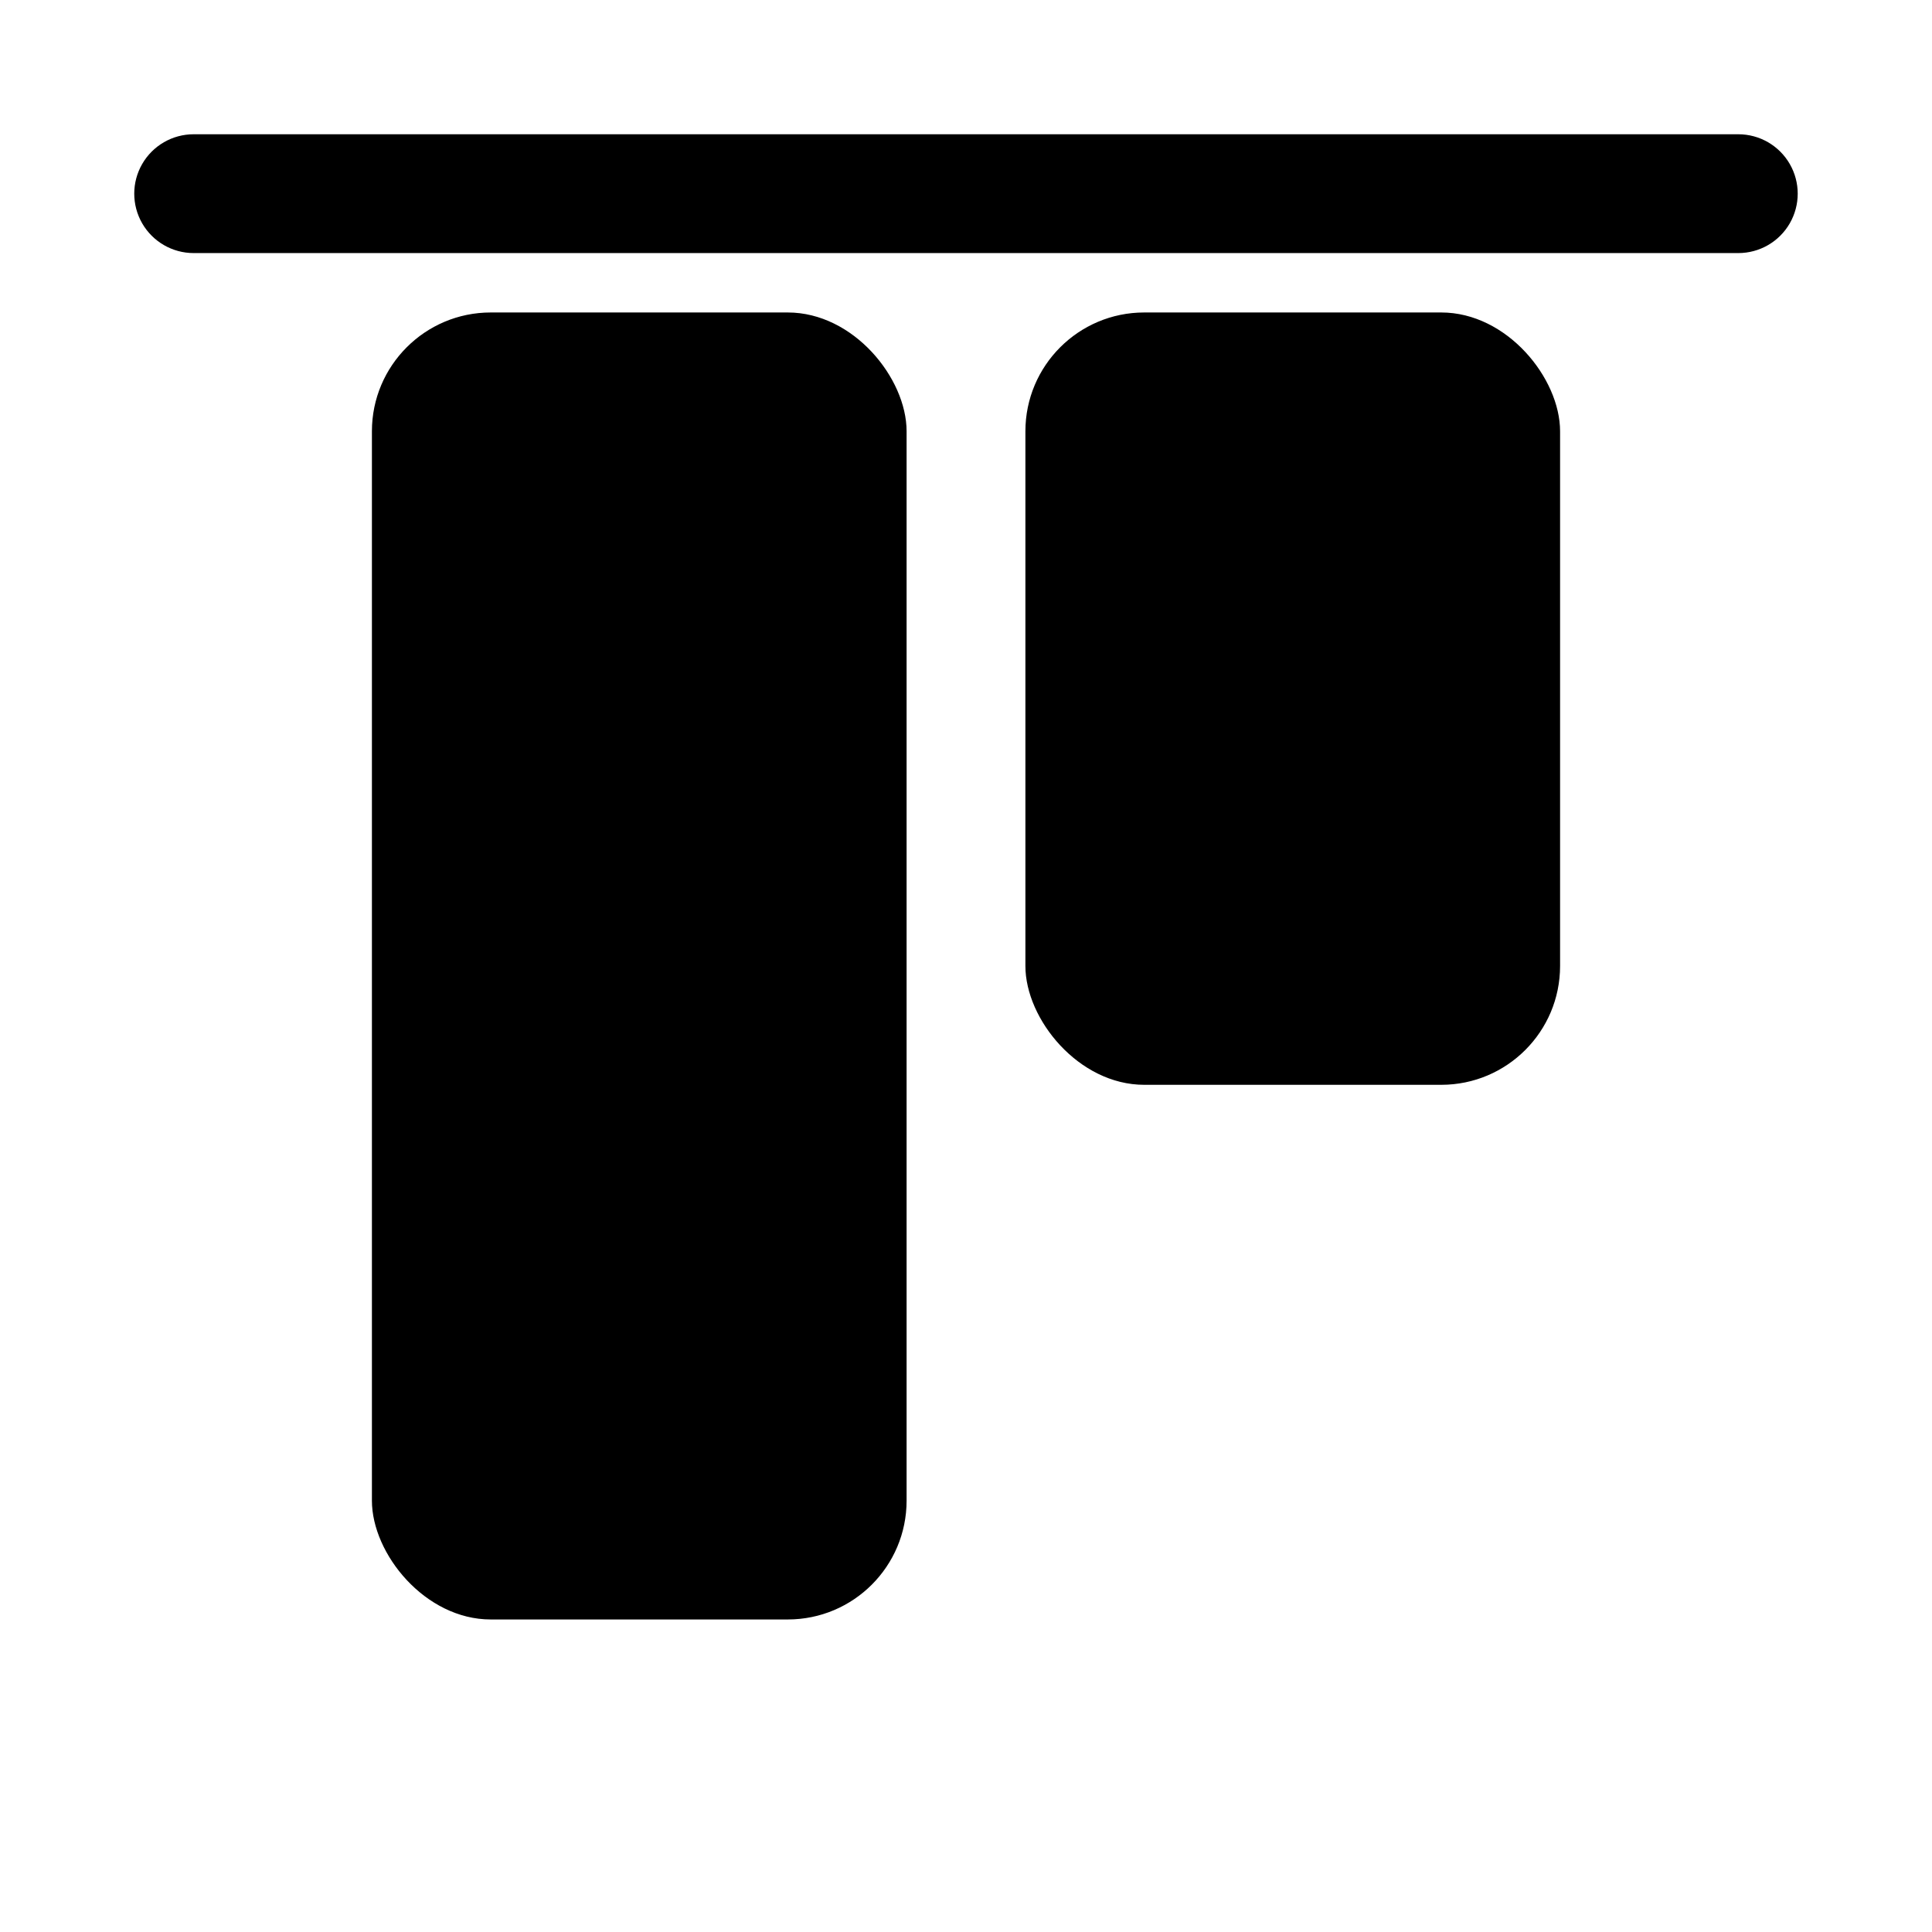
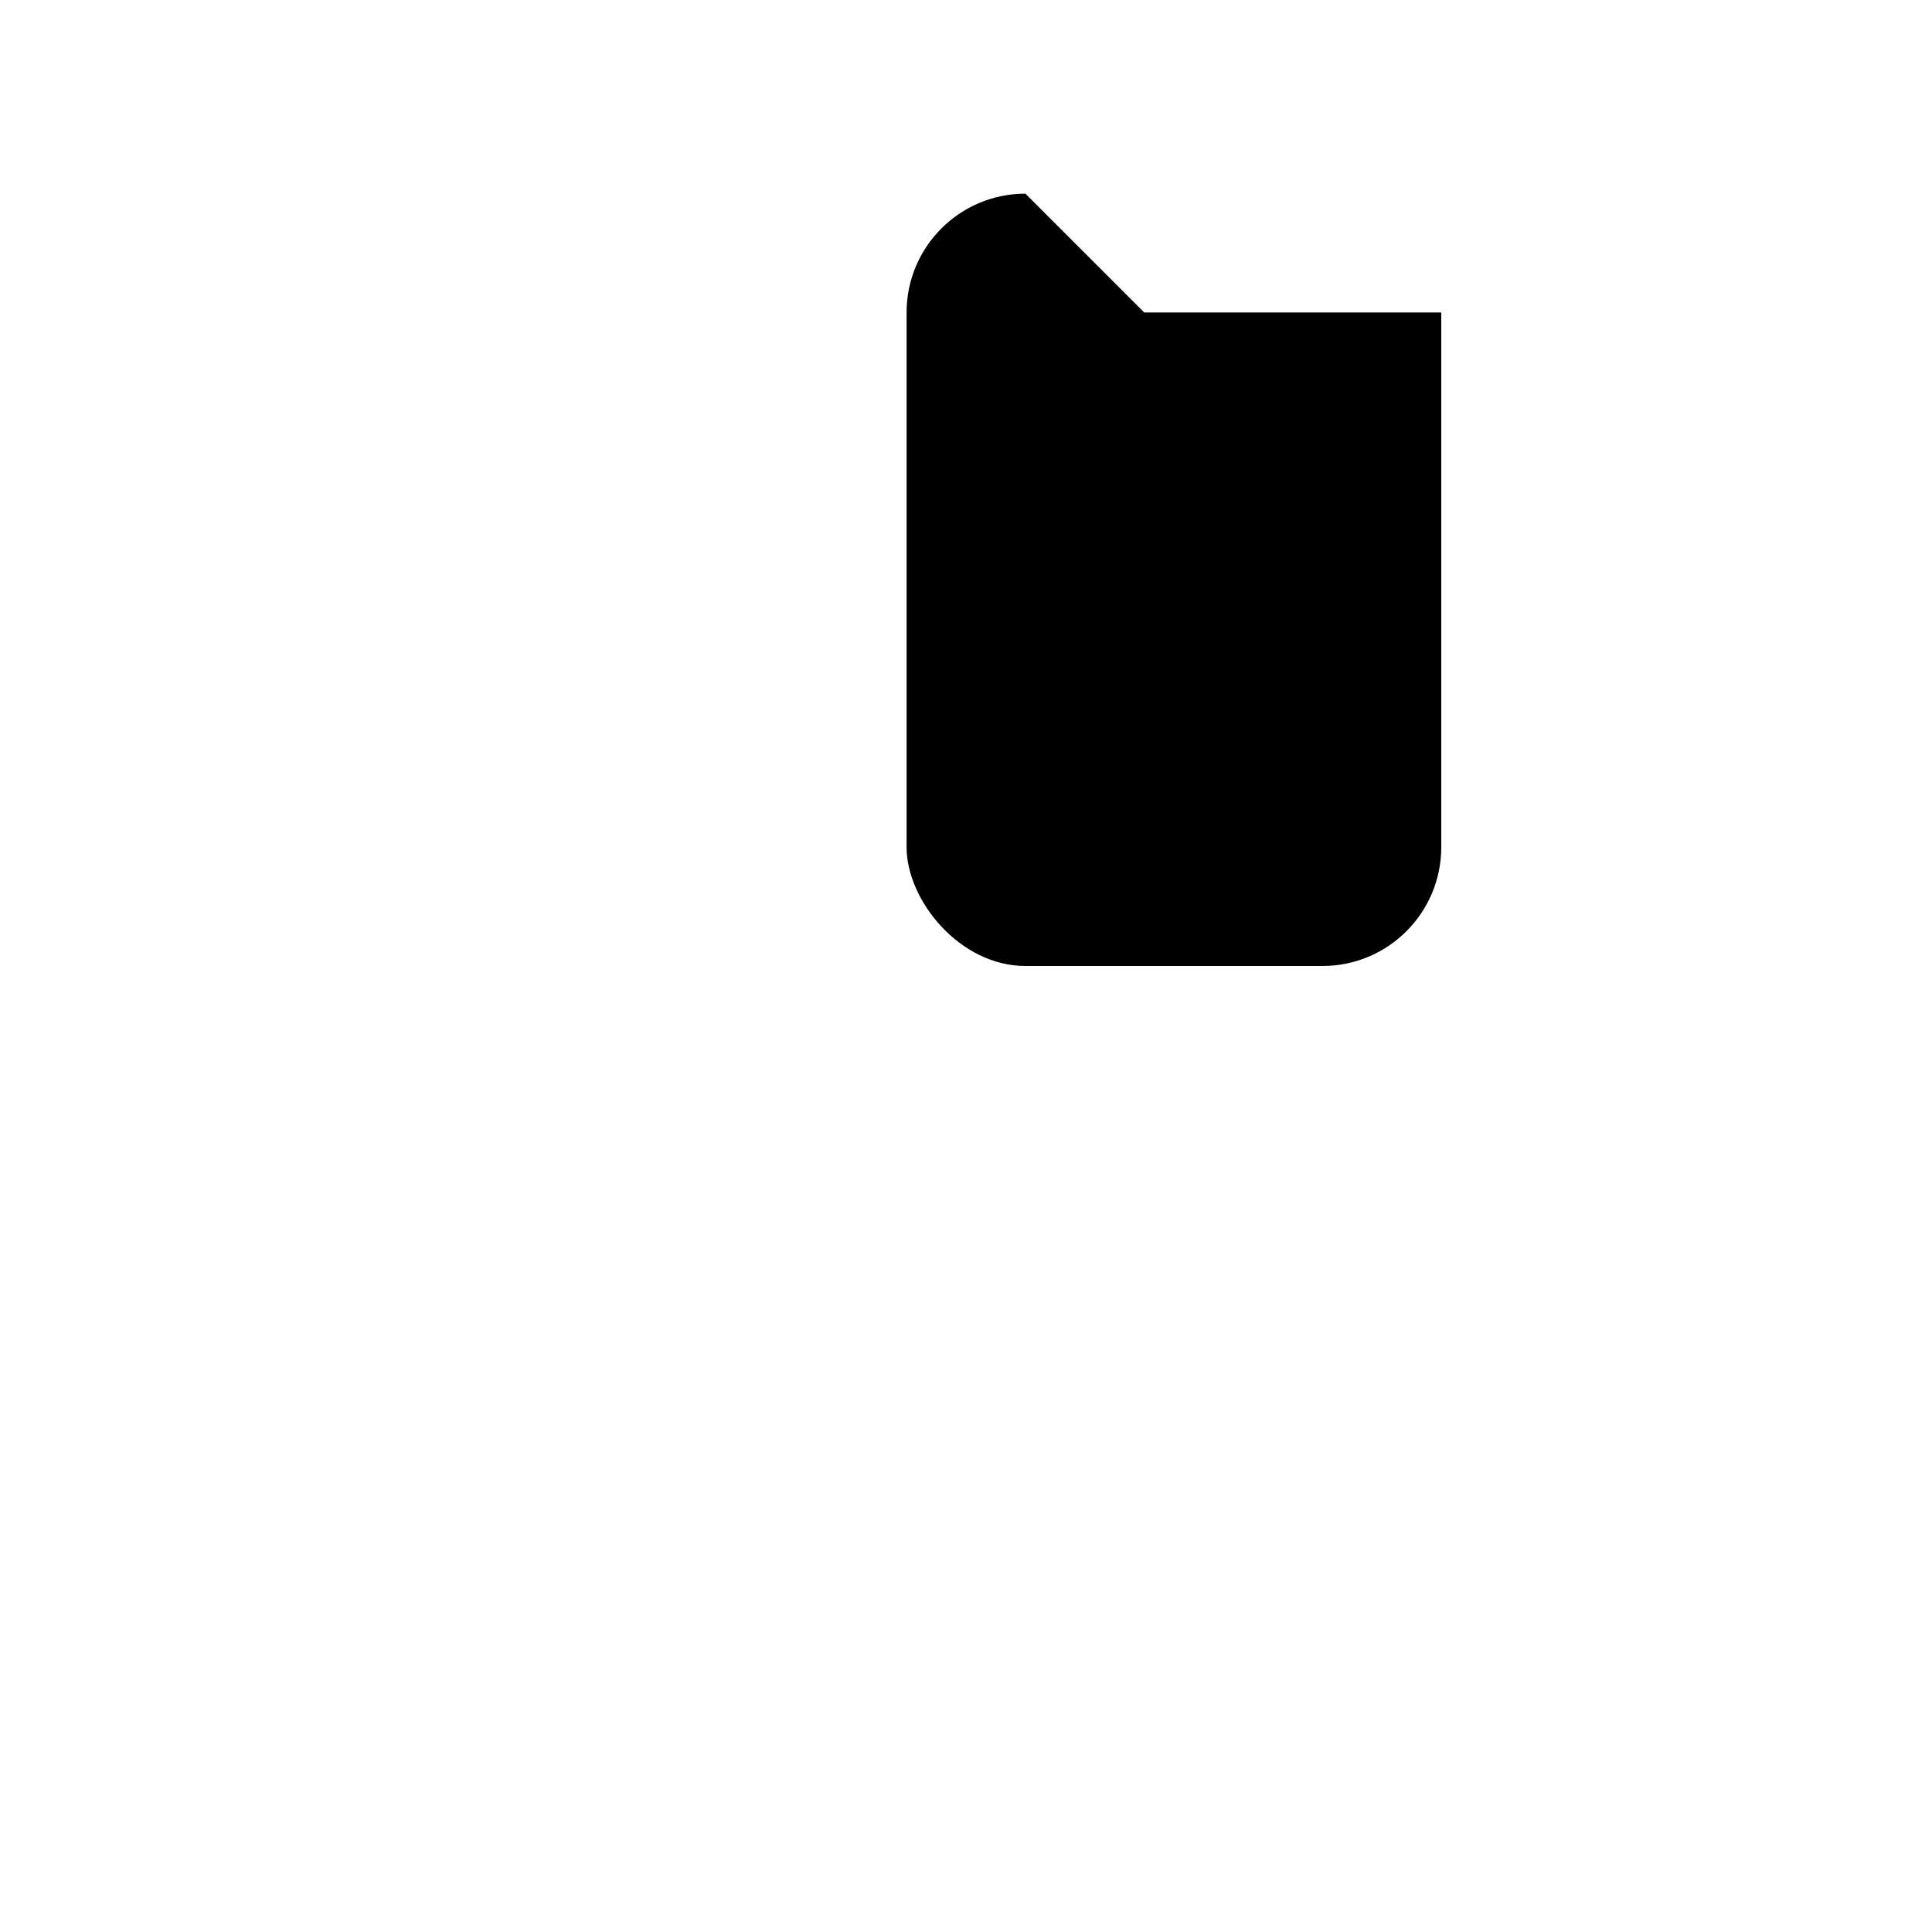
<svg xmlns="http://www.w3.org/2000/svg" fill="#000000" width="800px" height="800px" version="1.1" viewBox="144 144 512 512">
  <g>
-     <path d="m604.67 179.58h-409.35c-5.625 0-10.82 3-13.633 7.871s-2.812 10.875 0 15.746c2.812 4.871 8.008 7.871 13.633 7.871h409.35c5.625 0 10.82-3 13.633-7.871 2.812-4.871 2.812-10.875 0-15.746s-8.008-7.871-13.633-7.871z" />
-     <path d="m274.05 226.81h78.719c17.391 0 31.488 17.391 31.488 31.488v283.39c0 17.391-14.098 31.488-31.488 31.488h-78.719c-17.391 0-31.488-17.391-31.488-31.488v-283.39c0-17.391 14.098-31.488 31.488-31.488z" />
-     <path d="m447.23 226.81h78.719c17.391 0 31.488 17.391 31.488 31.488v141.7c0 17.391-14.098 31.488-31.488 31.488h-78.719c-17.391 0-31.488-17.391-31.488-31.488v-141.7c0-17.391 14.098-31.488 31.488-31.488z" />
+     <path d="m447.23 226.81h78.719v141.7c0 17.391-14.098 31.488-31.488 31.488h-78.719c-17.391 0-31.488-17.391-31.488-31.488v-141.7c0-17.391 14.098-31.488 31.488-31.488z" />
  </g>
</svg>